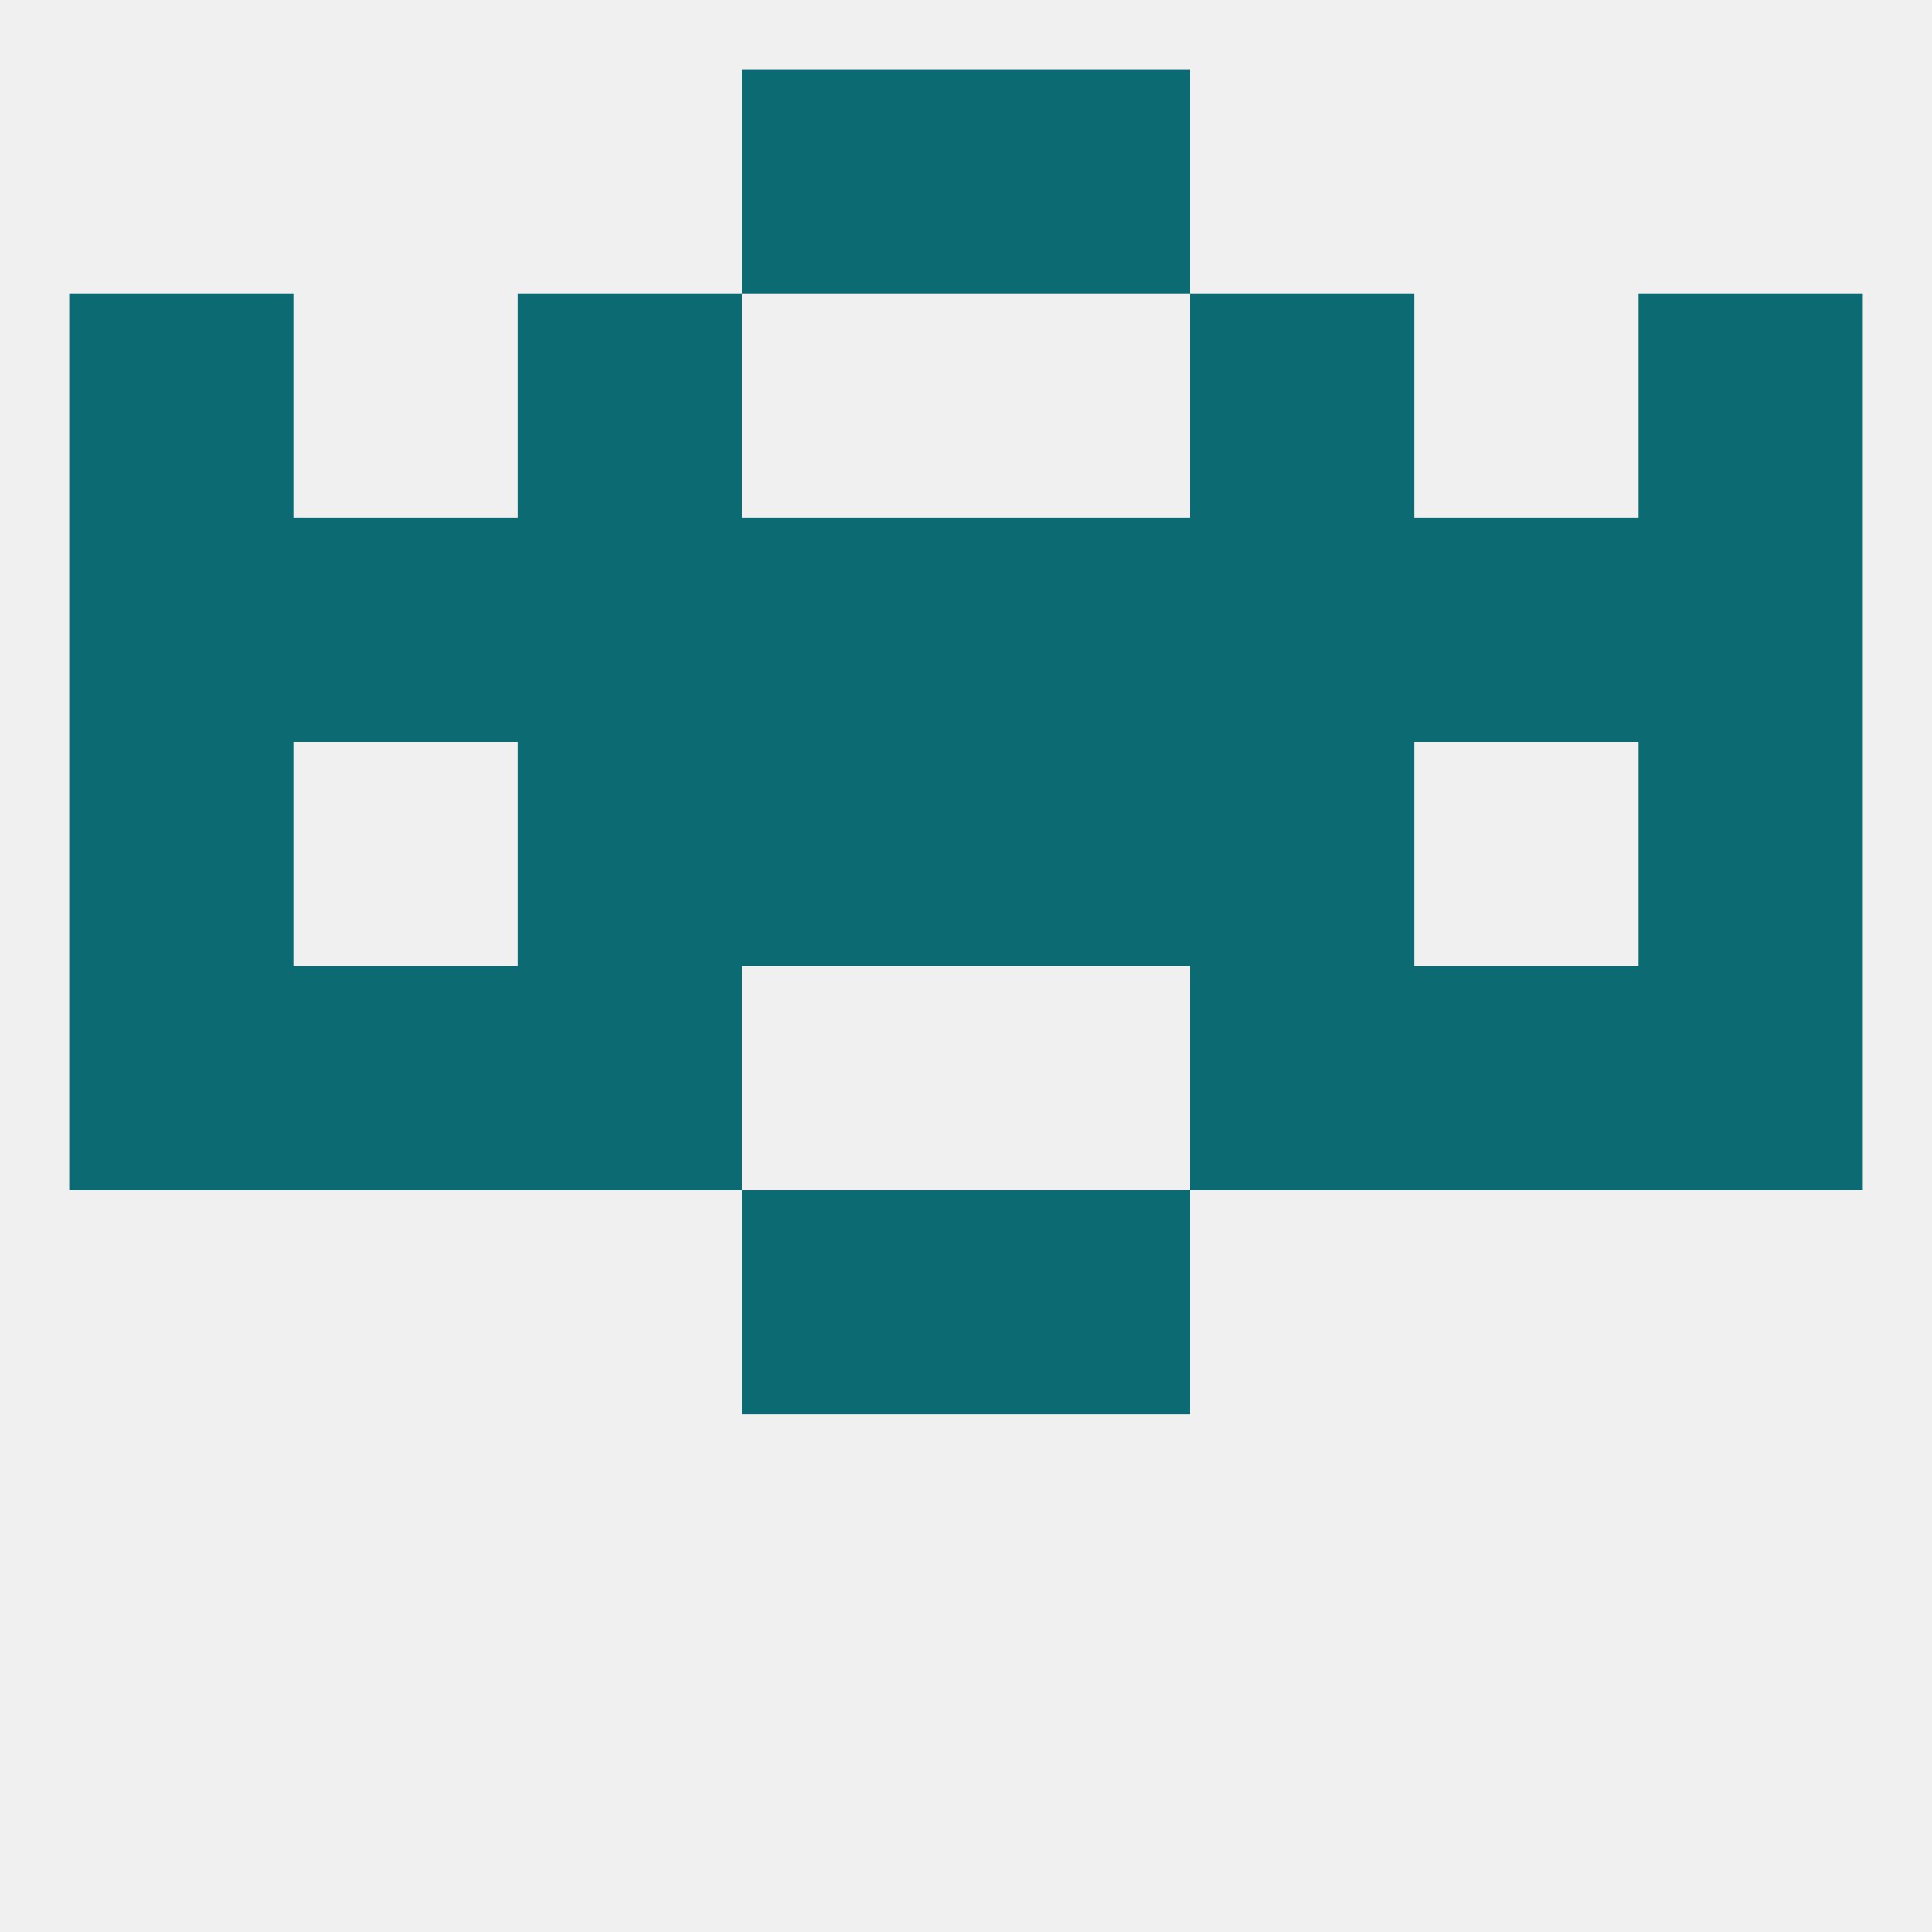
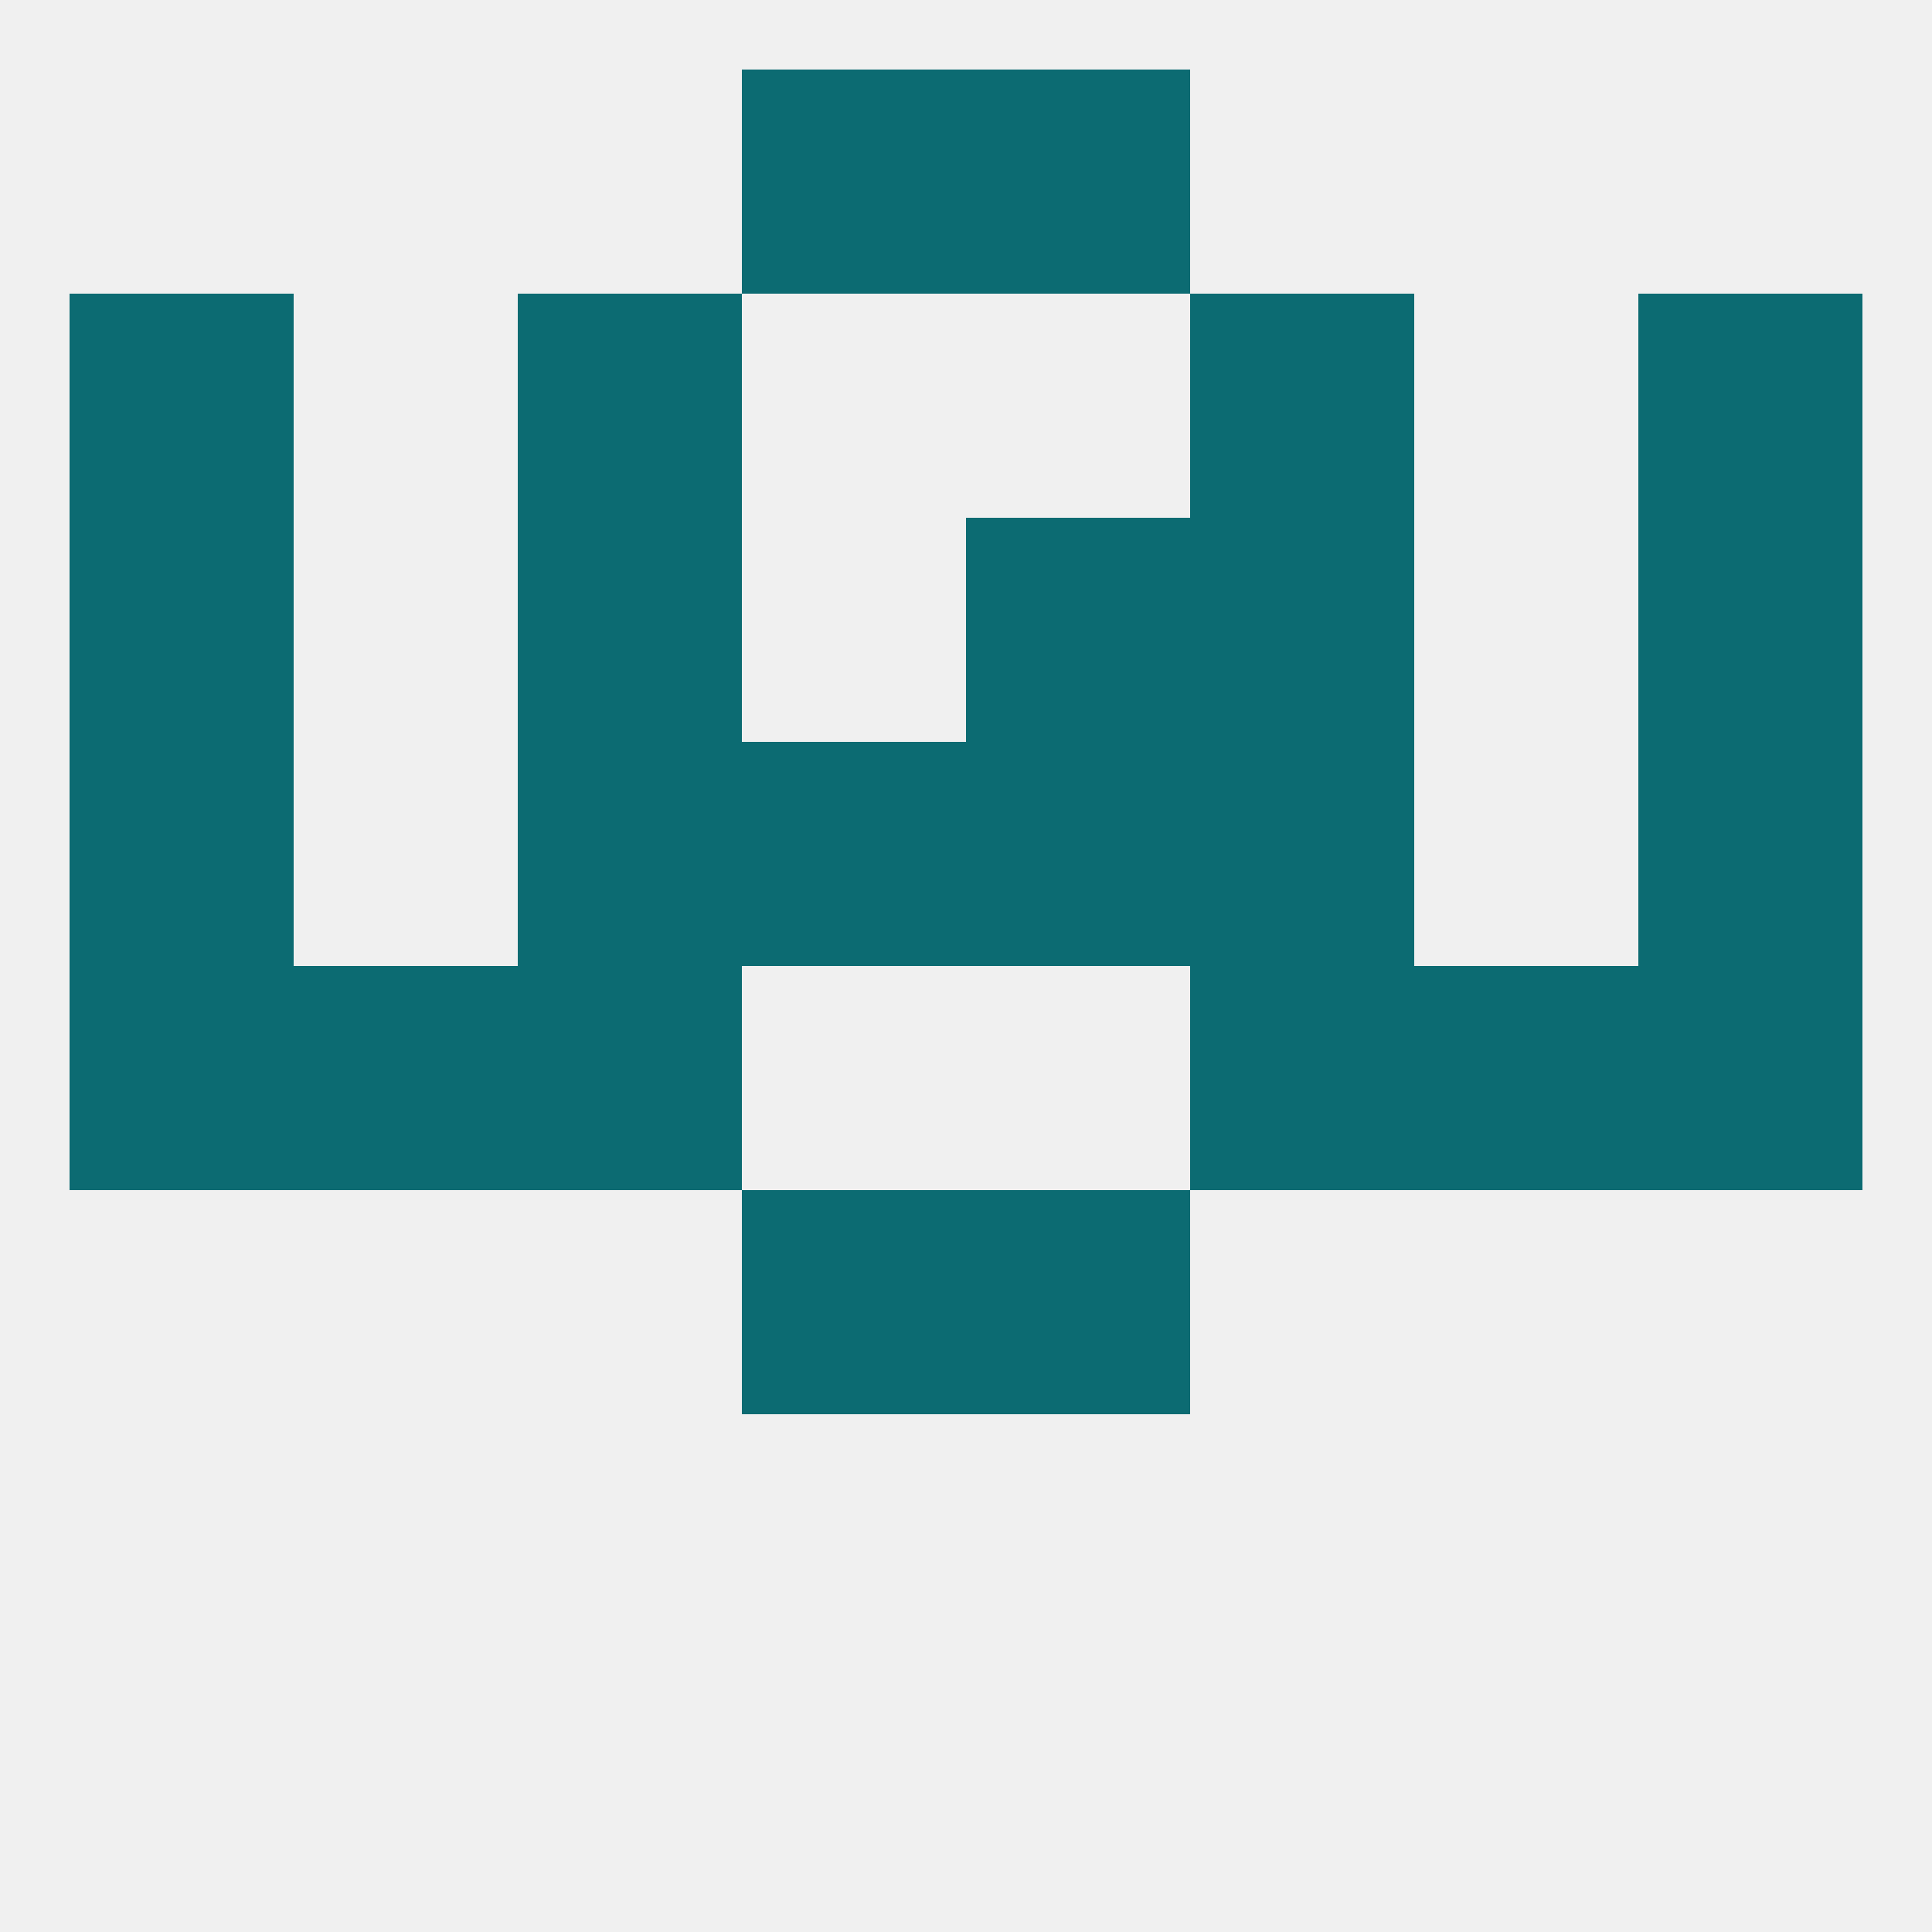
<svg xmlns="http://www.w3.org/2000/svg" version="1.1" baseprofile="full" width="250" height="250" viewBox="0 0 250 250">
  <rect width="100%" height="100%" fill="rgba(240,240,240,255)" />
  <rect x="154" y="38" width="29" height="29" fill="rgba(12,107,114,255)" />
  <rect x="9" y="38" width="29" height="29" fill="rgba(12,107,114,255)" />
  <rect x="212" y="38" width="29" height="29" fill="rgba(12,107,114,255)" />
  <rect x="67" y="38" width="29" height="29" fill="rgba(12,107,114,255)" />
  <rect x="96" y="9" width="29" height="29" fill="rgba(12,107,114,255)" />
  <rect x="125" y="9" width="29" height="29" fill="rgba(12,107,114,255)" />
  <rect x="96" y="154" width="29" height="29" fill="rgba(12,107,114,255)" />
  <rect x="125" y="154" width="29" height="29" fill="rgba(12,107,114,255)" />
  <rect x="9" y="125" width="29" height="29" fill="rgba(12,107,114,255)" />
  <rect x="212" y="125" width="29" height="29" fill="rgba(12,107,114,255)" />
  <rect x="38" y="125" width="29" height="29" fill="rgba(12,107,114,255)" />
  <rect x="183" y="125" width="29" height="29" fill="rgba(12,107,114,255)" />
  <rect x="67" y="125" width="29" height="29" fill="rgba(12,107,114,255)" />
  <rect x="154" y="125" width="29" height="29" fill="rgba(12,107,114,255)" />
  <rect x="212" y="96" width="29" height="29" fill="rgba(12,107,114,255)" />
  <rect x="96" y="96" width="29" height="29" fill="rgba(12,107,114,255)" />
  <rect x="125" y="96" width="29" height="29" fill="rgba(12,107,114,255)" />
  <rect x="67" y="96" width="29" height="29" fill="rgba(12,107,114,255)" />
  <rect x="154" y="96" width="29" height="29" fill="rgba(12,107,114,255)" />
  <rect x="9" y="96" width="29" height="29" fill="rgba(12,107,114,255)" />
  <rect x="9" y="67" width="29" height="29" fill="rgba(12,107,114,255)" />
-   <rect x="183" y="67" width="29" height="29" fill="rgba(12,107,114,255)" />
  <rect x="154" y="67" width="29" height="29" fill="rgba(12,107,114,255)" />
-   <rect x="96" y="67" width="29" height="29" fill="rgba(12,107,114,255)" />
  <rect x="212" y="67" width="29" height="29" fill="rgba(12,107,114,255)" />
-   <rect x="38" y="67" width="29" height="29" fill="rgba(12,107,114,255)" />
  <rect x="67" y="67" width="29" height="29" fill="rgba(12,107,114,255)" />
  <rect x="125" y="67" width="29" height="29" fill="rgba(12,107,114,255)" />
</svg>